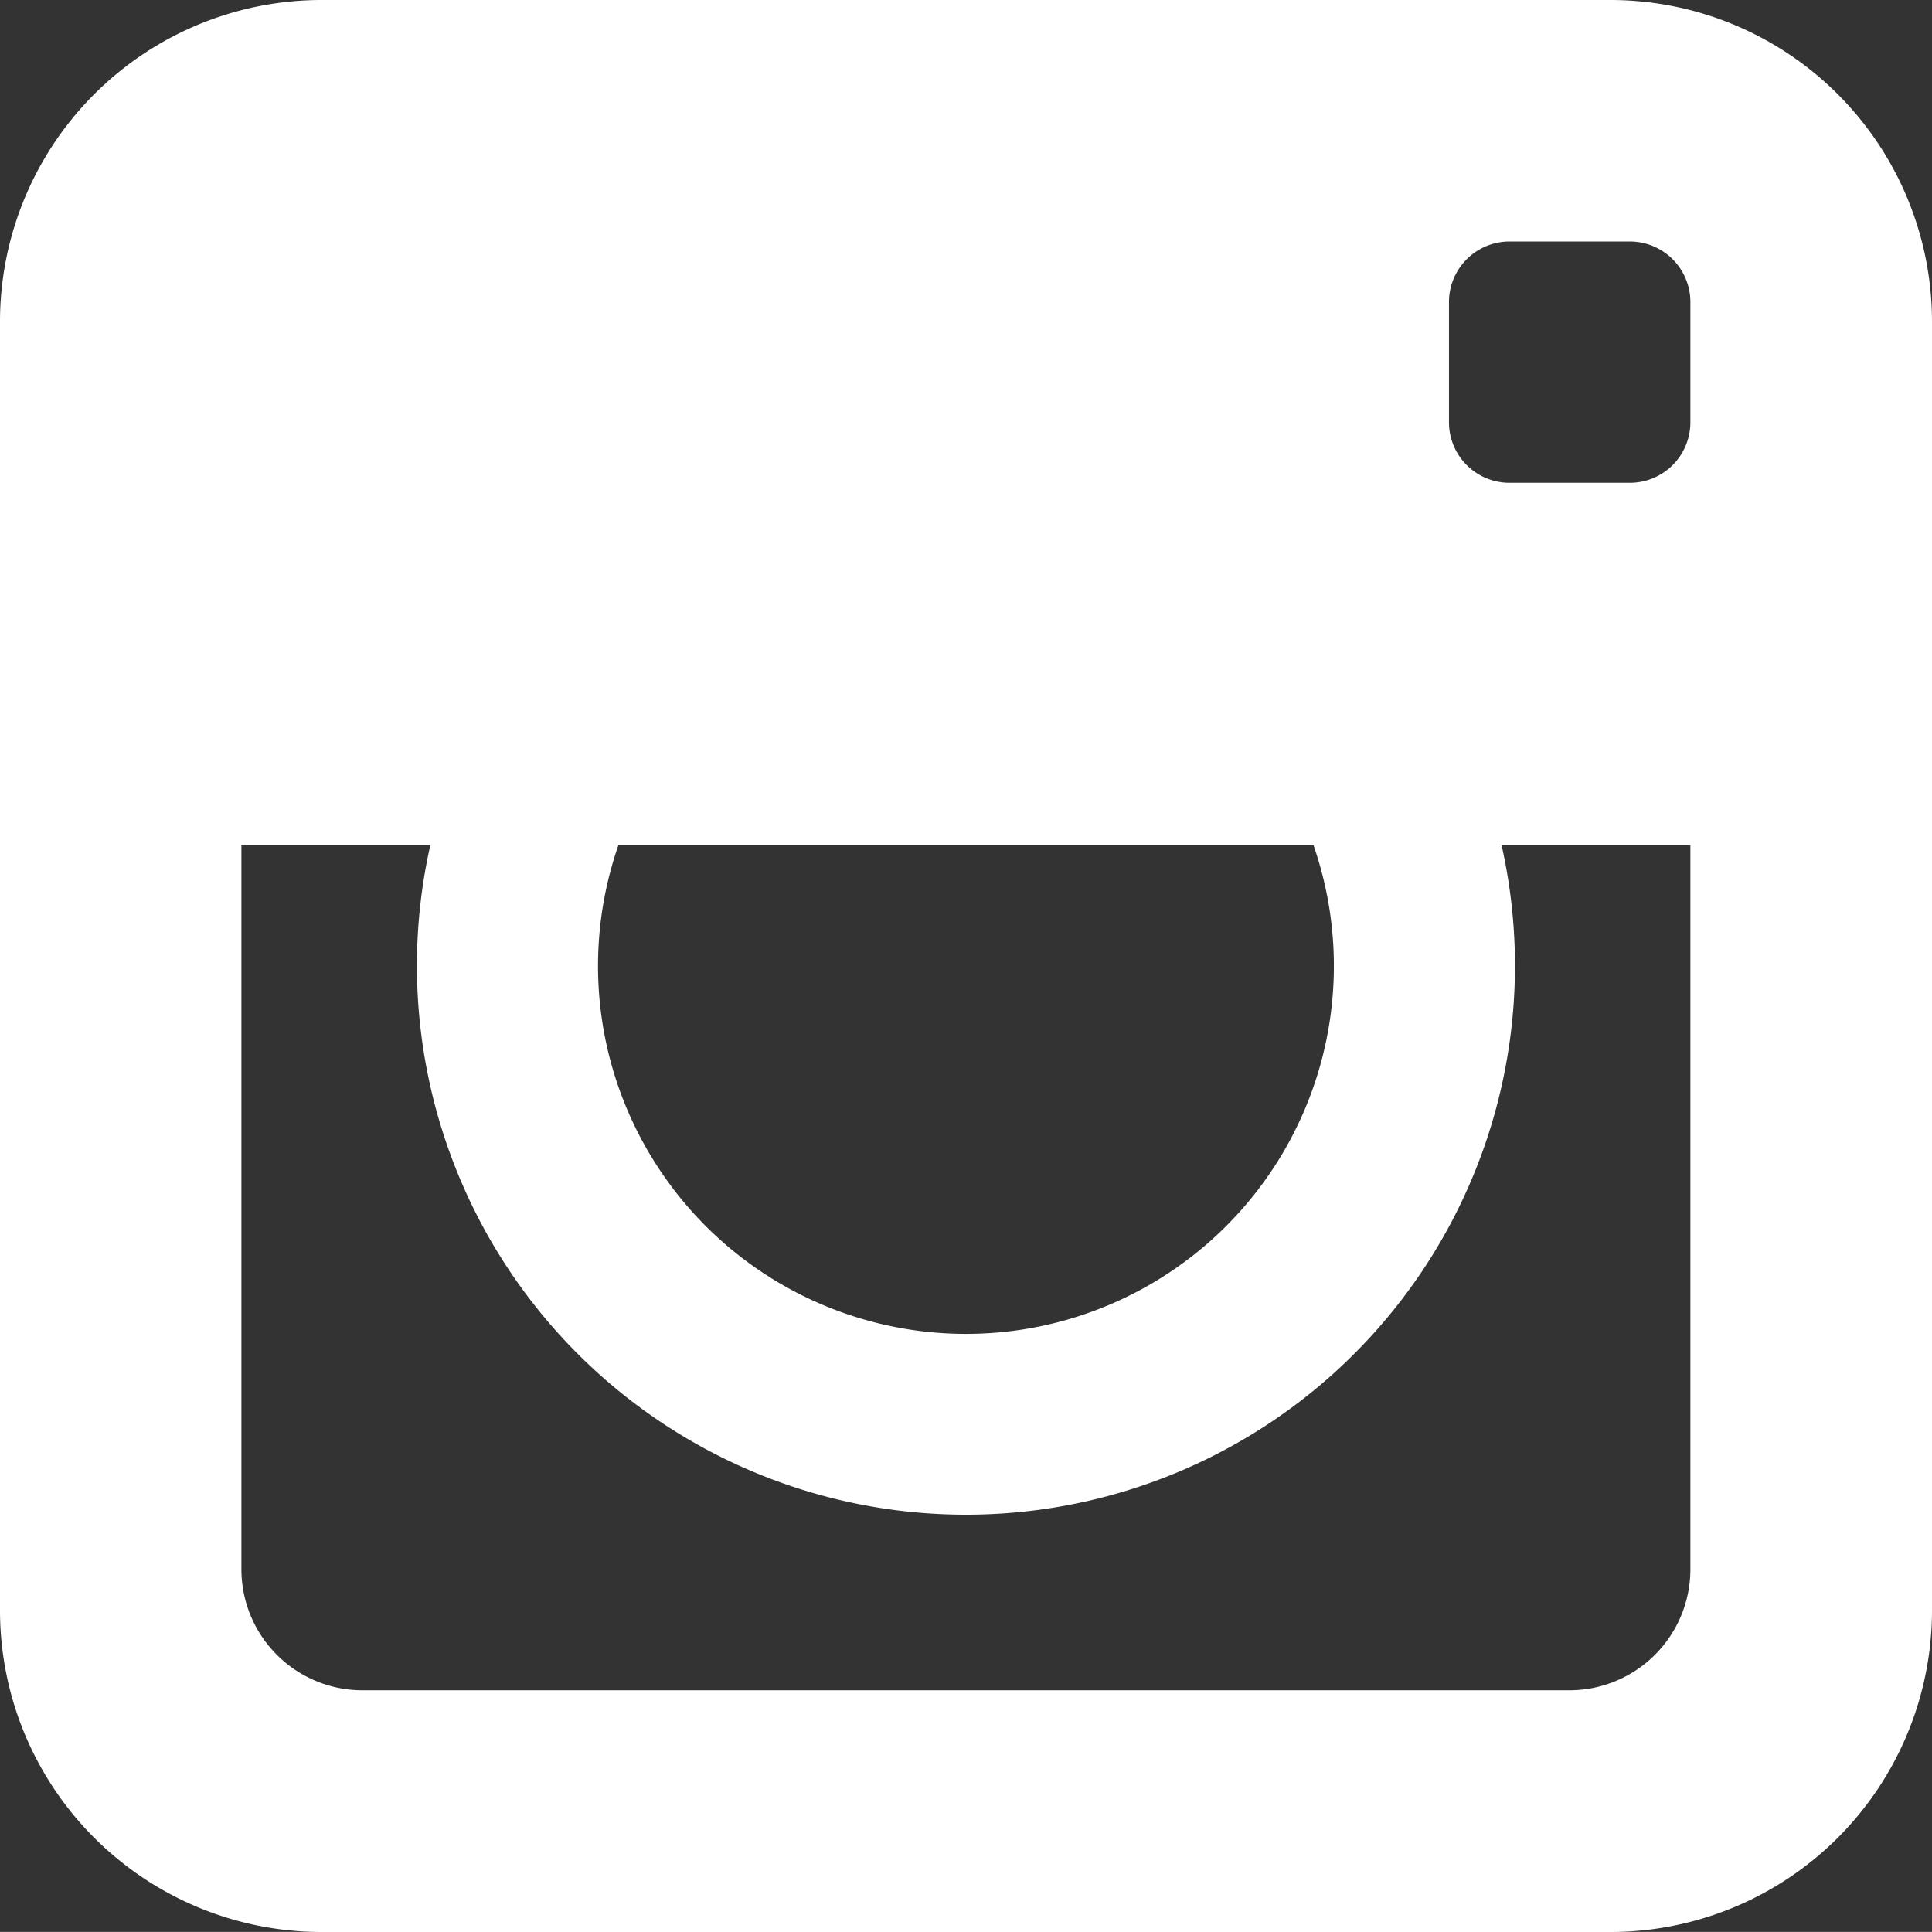
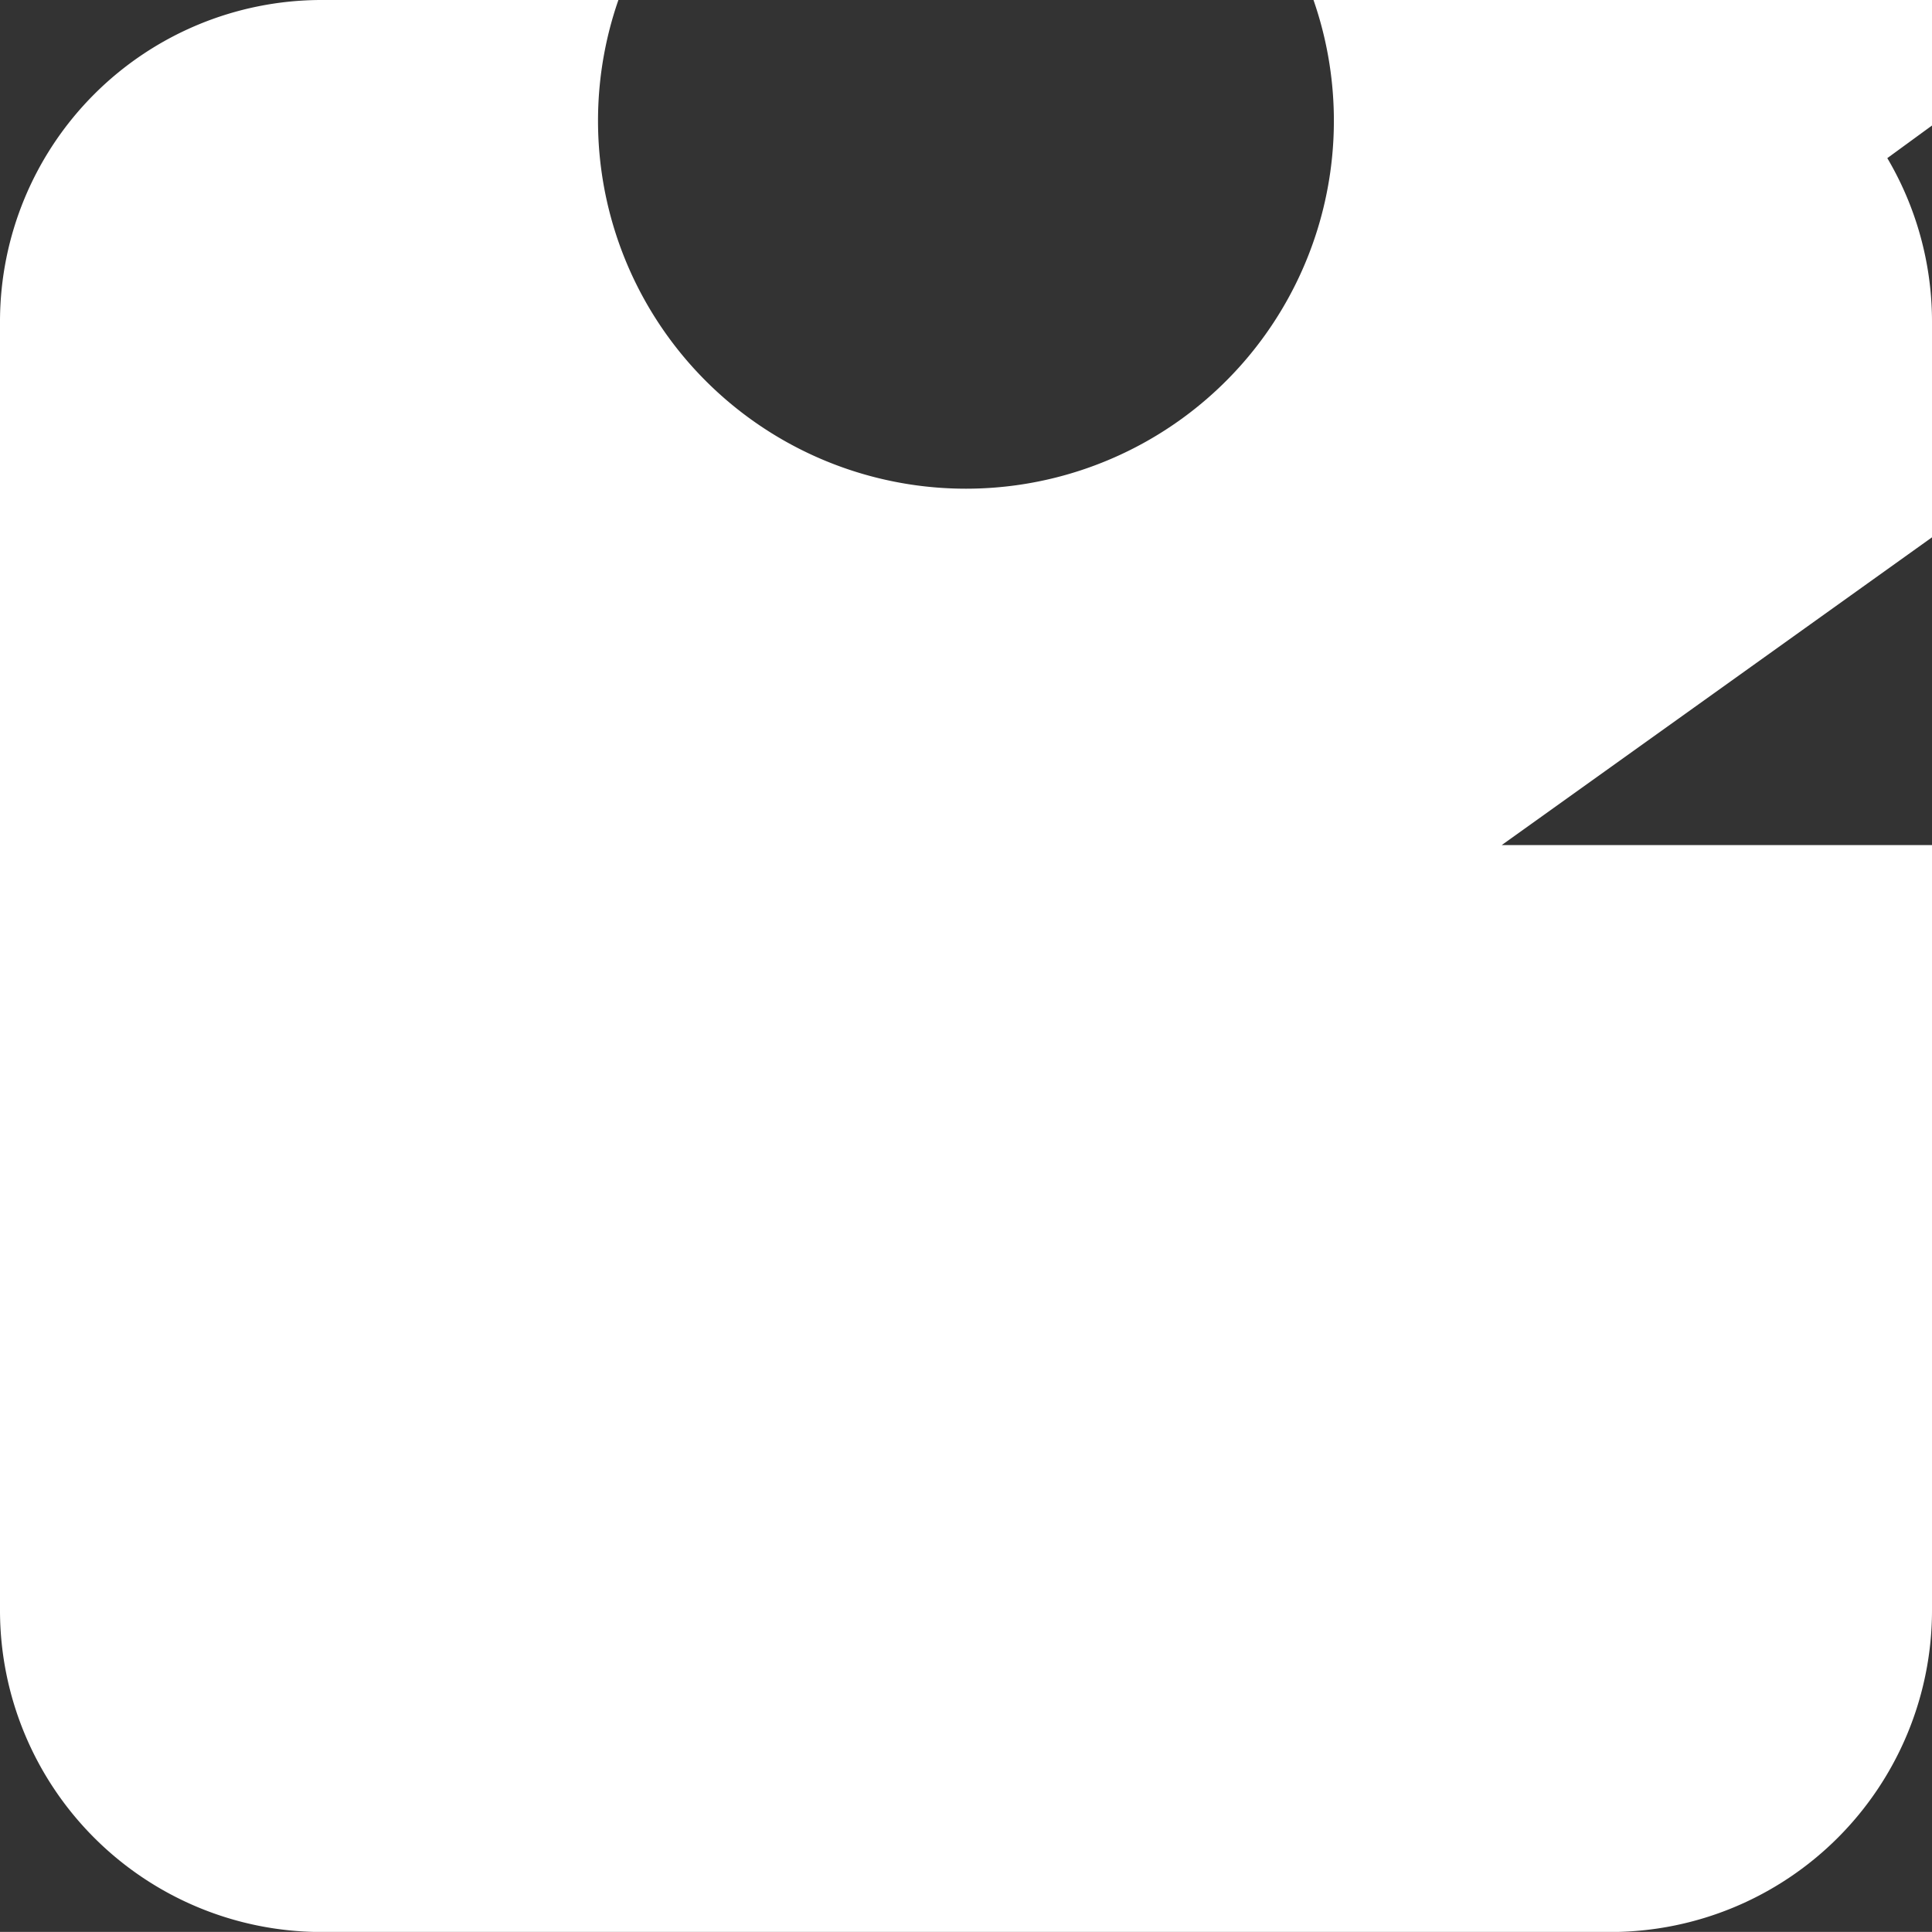
<svg xmlns="http://www.w3.org/2000/svg" width="18.767" height="18.766" viewBox="0 0 18.767 18.766">
  <rect x="0" y="0" width="18.767" height="18.766" fill="#333333" stroke="none" />
-   <path id="Icon_metro-instagram" data-name="Icon metro-instagram" d="M18.222,1.928H5.686A3.125,3.125,0,0,0,2.571,5.044V17.579a3.125,3.125,0,0,0,3.116,3.116H18.222a3.125,3.125,0,0,0,3.116-3.116V5.044A3.125,3.125,0,0,0,18.222,1.928Zm-9.644,8.21H15.33a3.574,3.574,0,1,1-6.752,0Zm10.413,0v7.036a1.176,1.176,0,0,1-1.173,1.173H6.089a1.176,1.176,0,0,1-1.173-1.173V10.138H6.751a5.333,5.333,0,1,0,10.406,0Zm0-4.106a.588.588,0,0,1-.586.586H17.232a.588.588,0,0,1-.586-.586V4.86a.588.588,0,0,1,.586-.586h1.173a.588.588,0,0,1,.586.586Z" transform="translate(-2.571 -1.928)" fill="#fff" />
+   <path id="Icon_metro-instagram" data-name="Icon metro-instagram" d="M18.222,1.928H5.686A3.125,3.125,0,0,0,2.571,5.044V17.579a3.125,3.125,0,0,0,3.116,3.116H18.222a3.125,3.125,0,0,0,3.116-3.116V5.044A3.125,3.125,0,0,0,18.222,1.928ZH15.33a3.574,3.574,0,1,1-6.752,0Zm10.413,0v7.036a1.176,1.176,0,0,1-1.173,1.173H6.089a1.176,1.176,0,0,1-1.173-1.173V10.138H6.751a5.333,5.333,0,1,0,10.406,0Zm0-4.106a.588.588,0,0,1-.586.586H17.232a.588.588,0,0,1-.586-.586V4.86a.588.588,0,0,1,.586-.586h1.173a.588.588,0,0,1,.586.586Z" transform="translate(-2.571 -1.928)" fill="#fff" />
</svg>